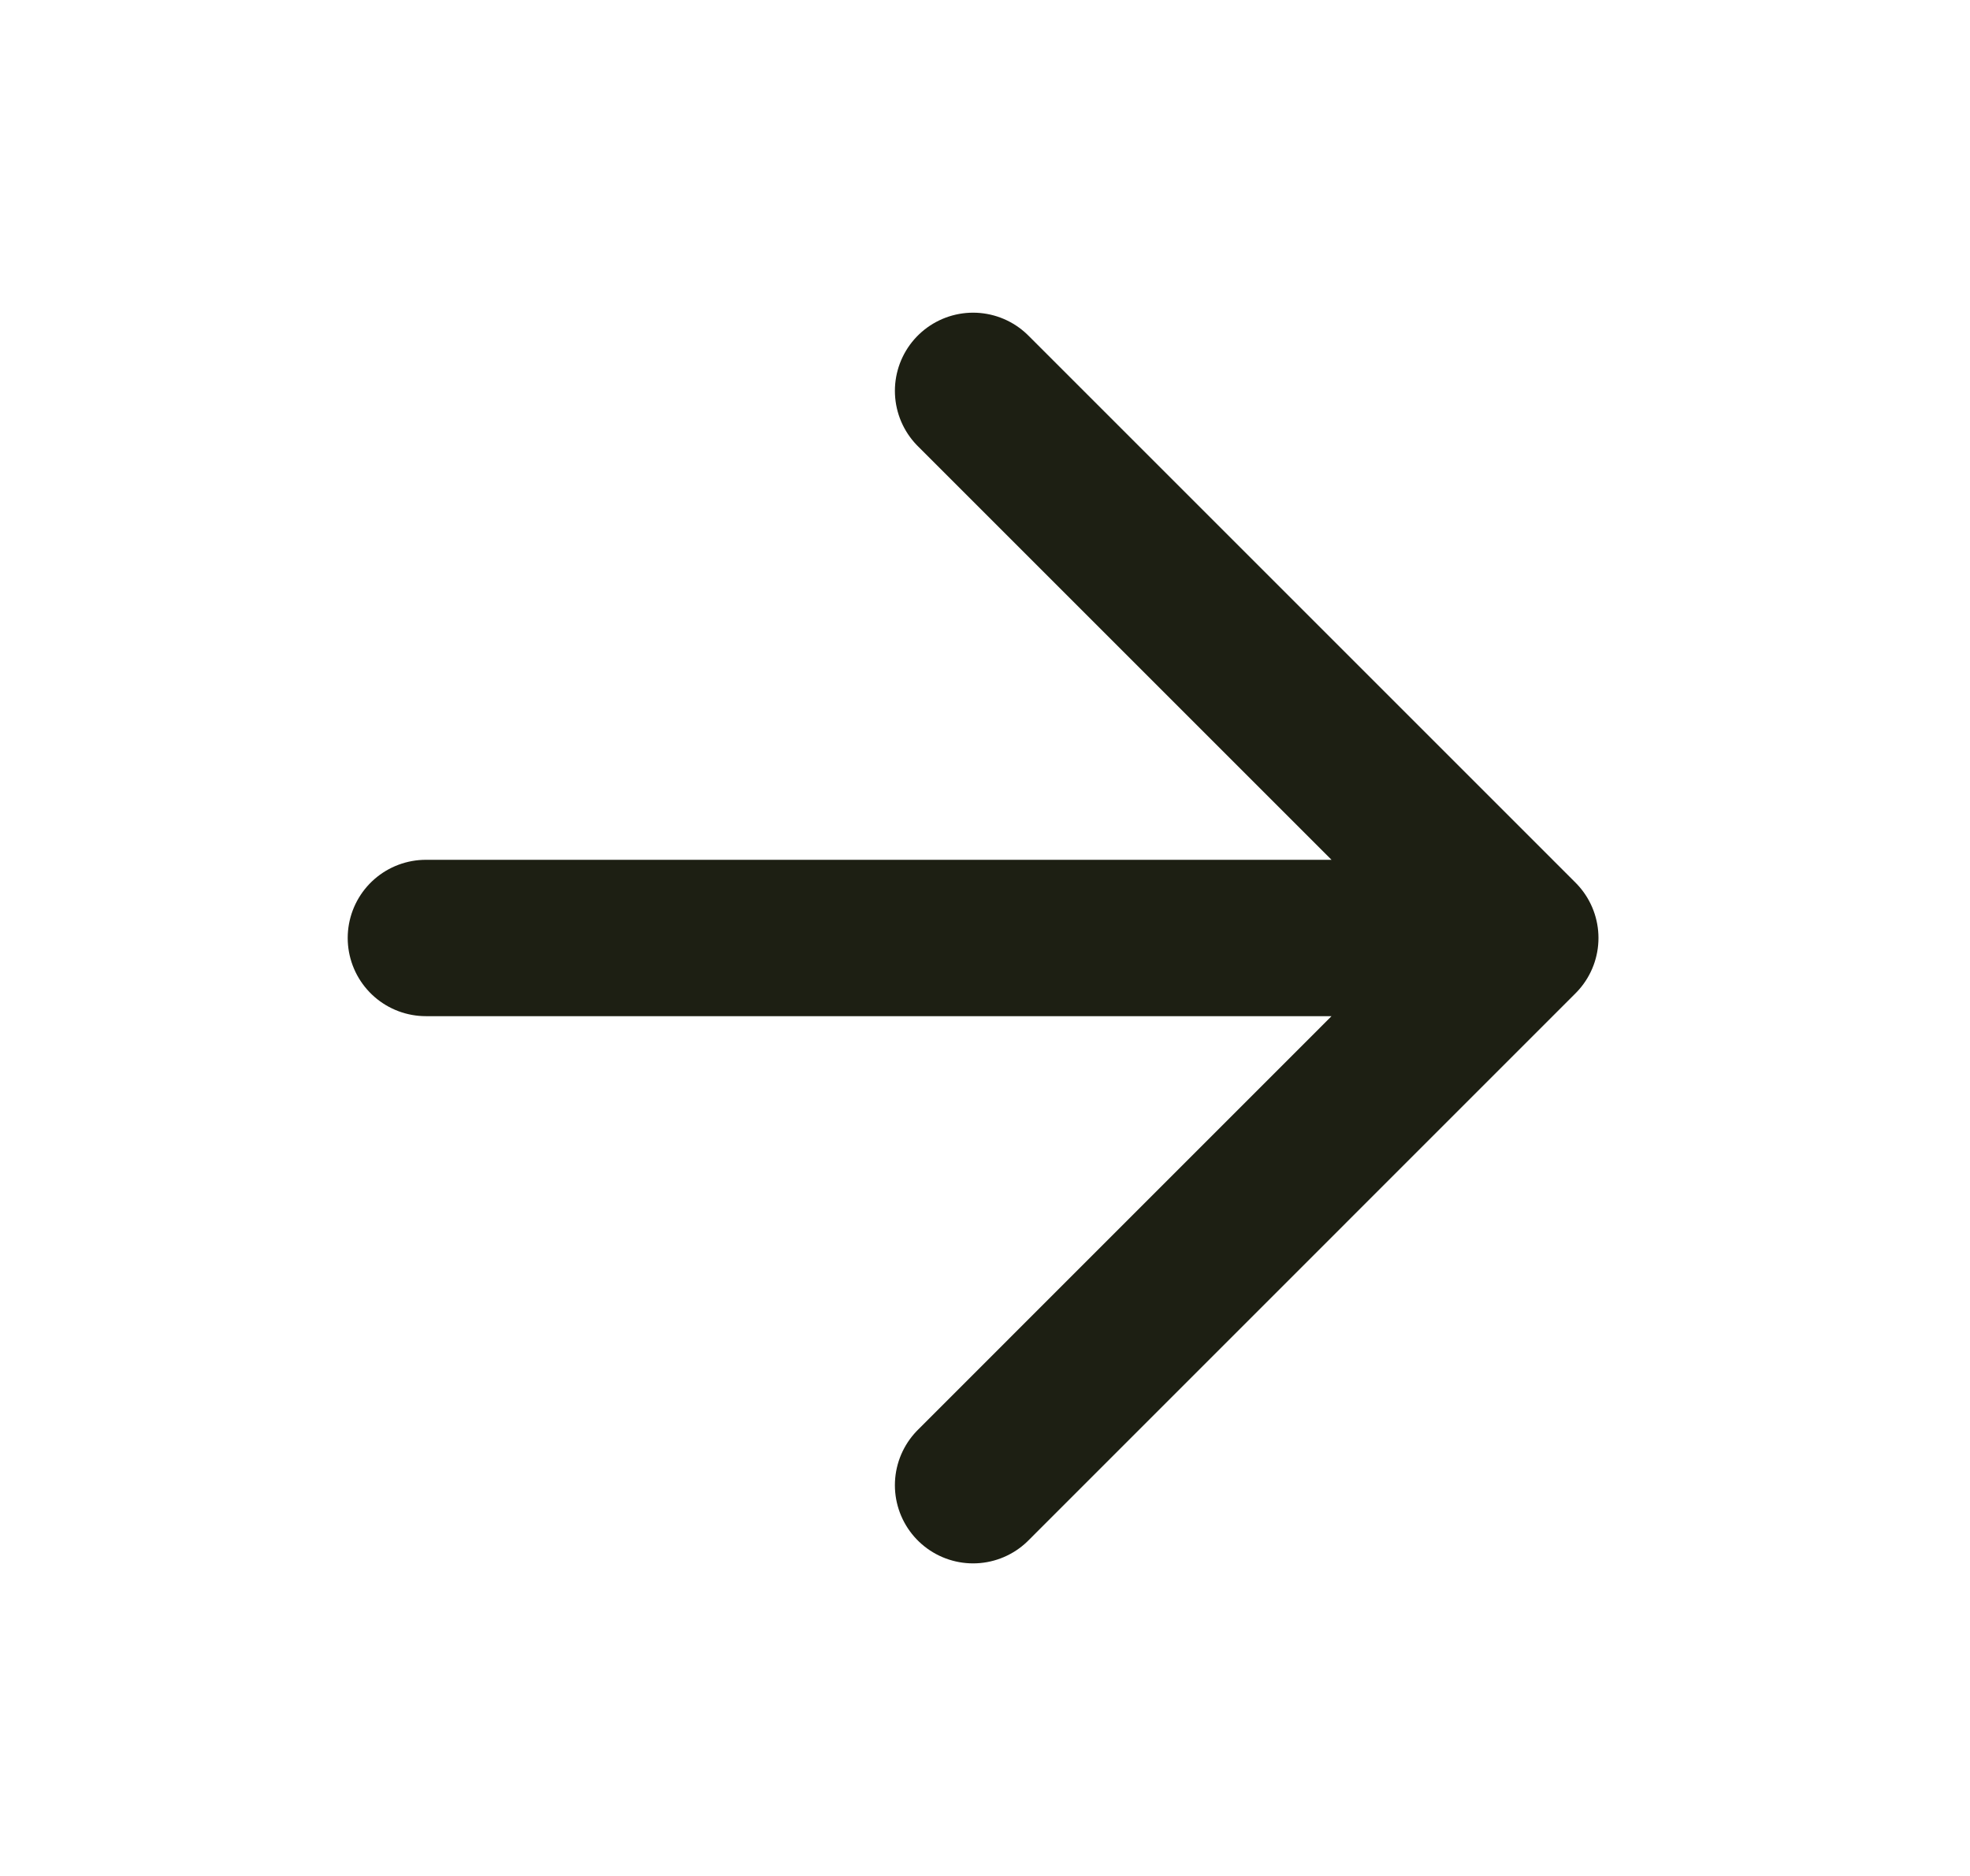
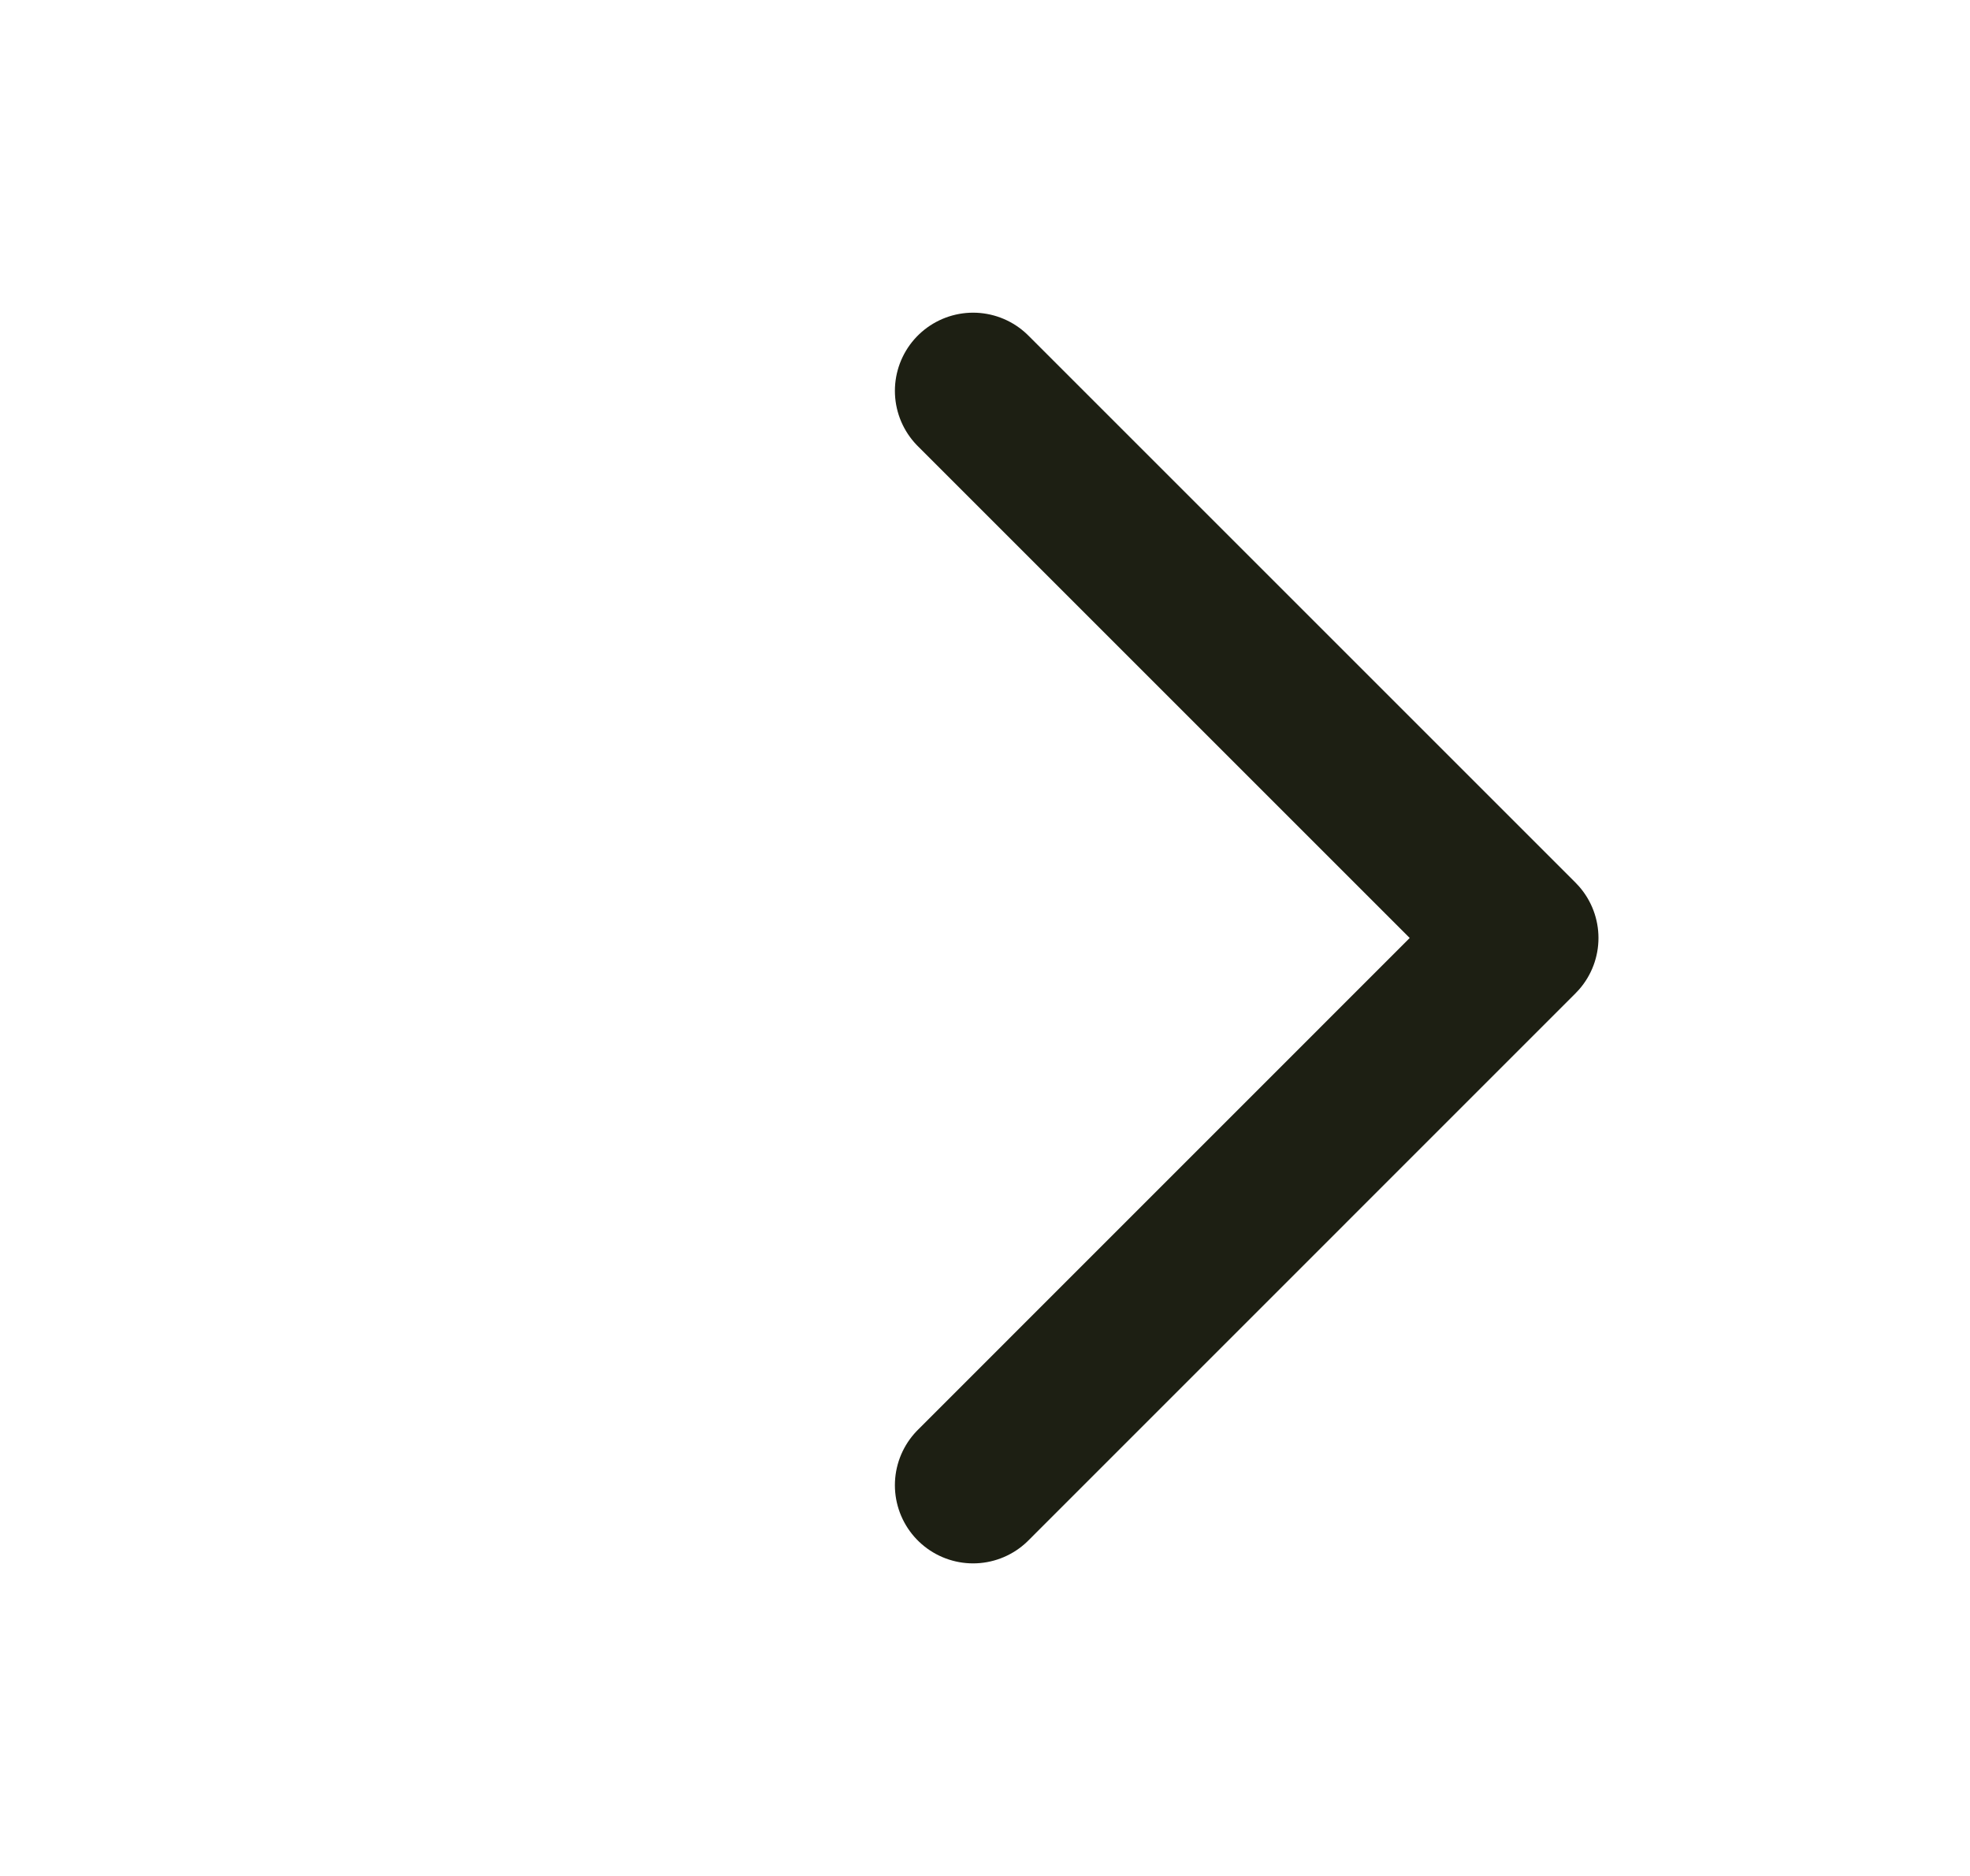
<svg xmlns="http://www.w3.org/2000/svg" width="21" height="20" fill="none">
-   <path d="M4.54 10h11.666M10.373 4.167 16.206 10l-5.833 5.834" stroke="#1D1F13" stroke-width="1.667" stroke-linecap="round" stroke-linejoin="round" />
+   <path d="M4.54 10M10.373 4.167 16.206 10l-5.833 5.834" stroke="#1D1F13" stroke-width="1.667" stroke-linecap="round" stroke-linejoin="round" />
</svg>